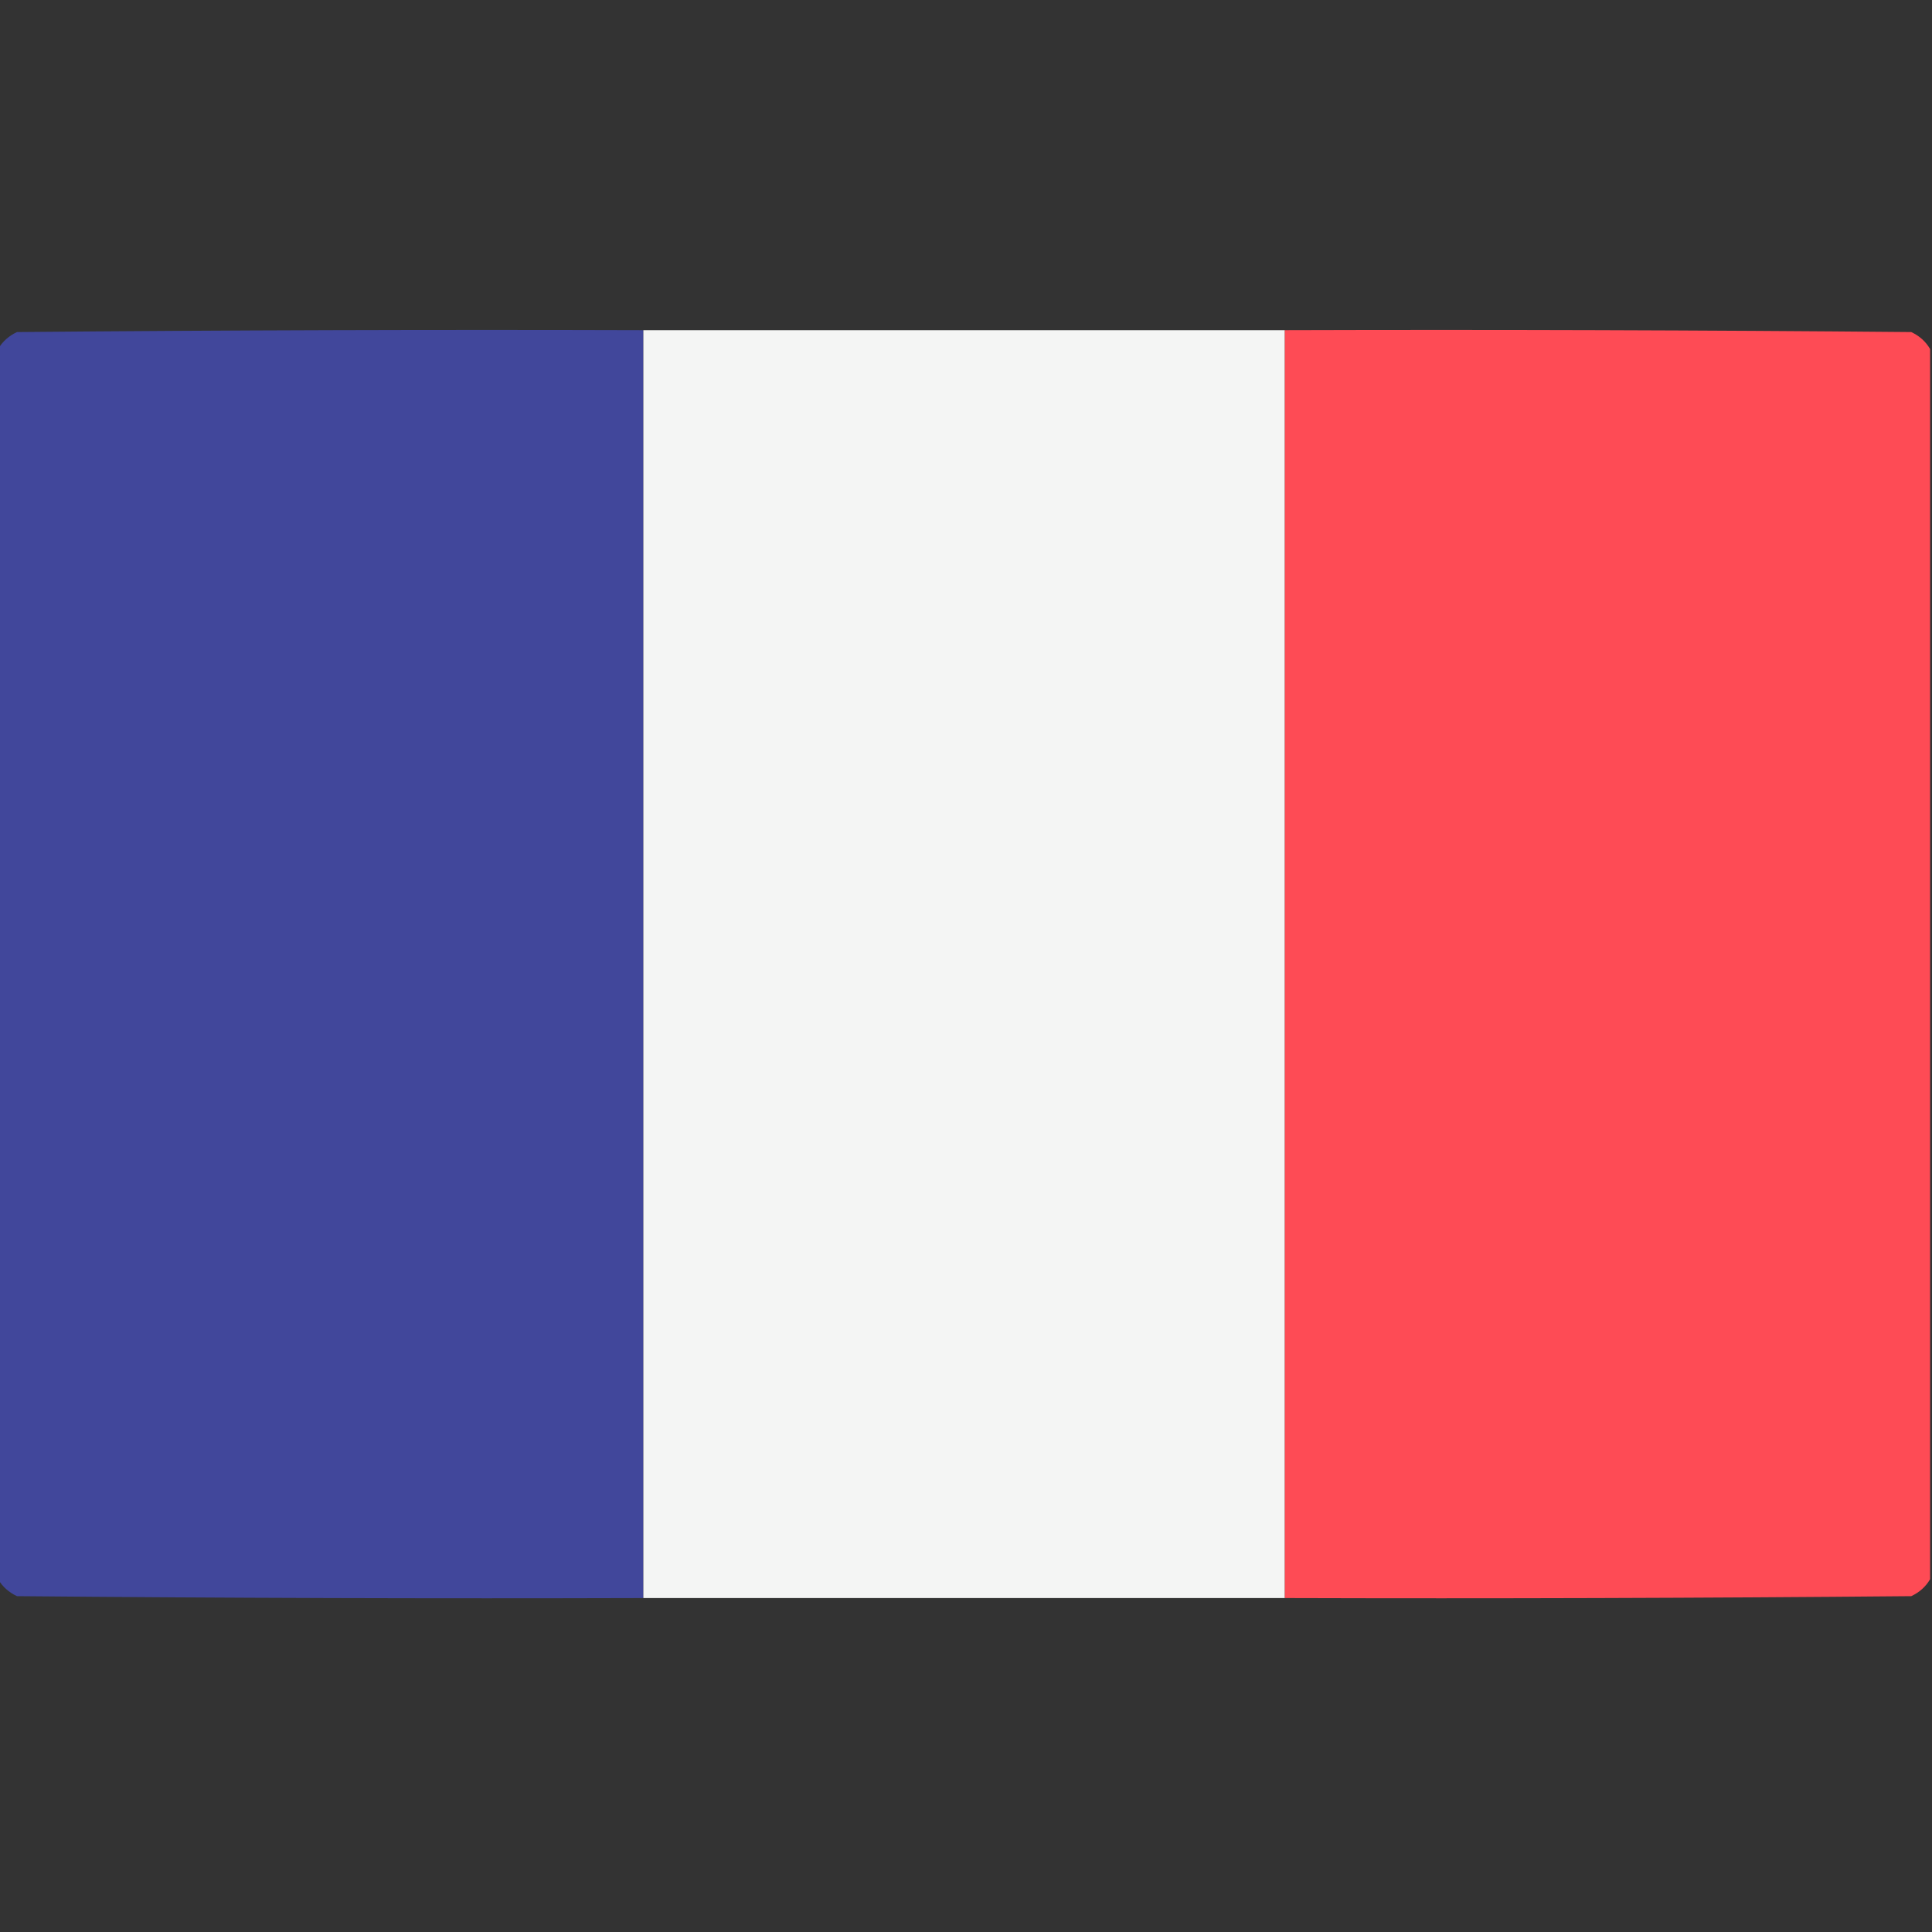
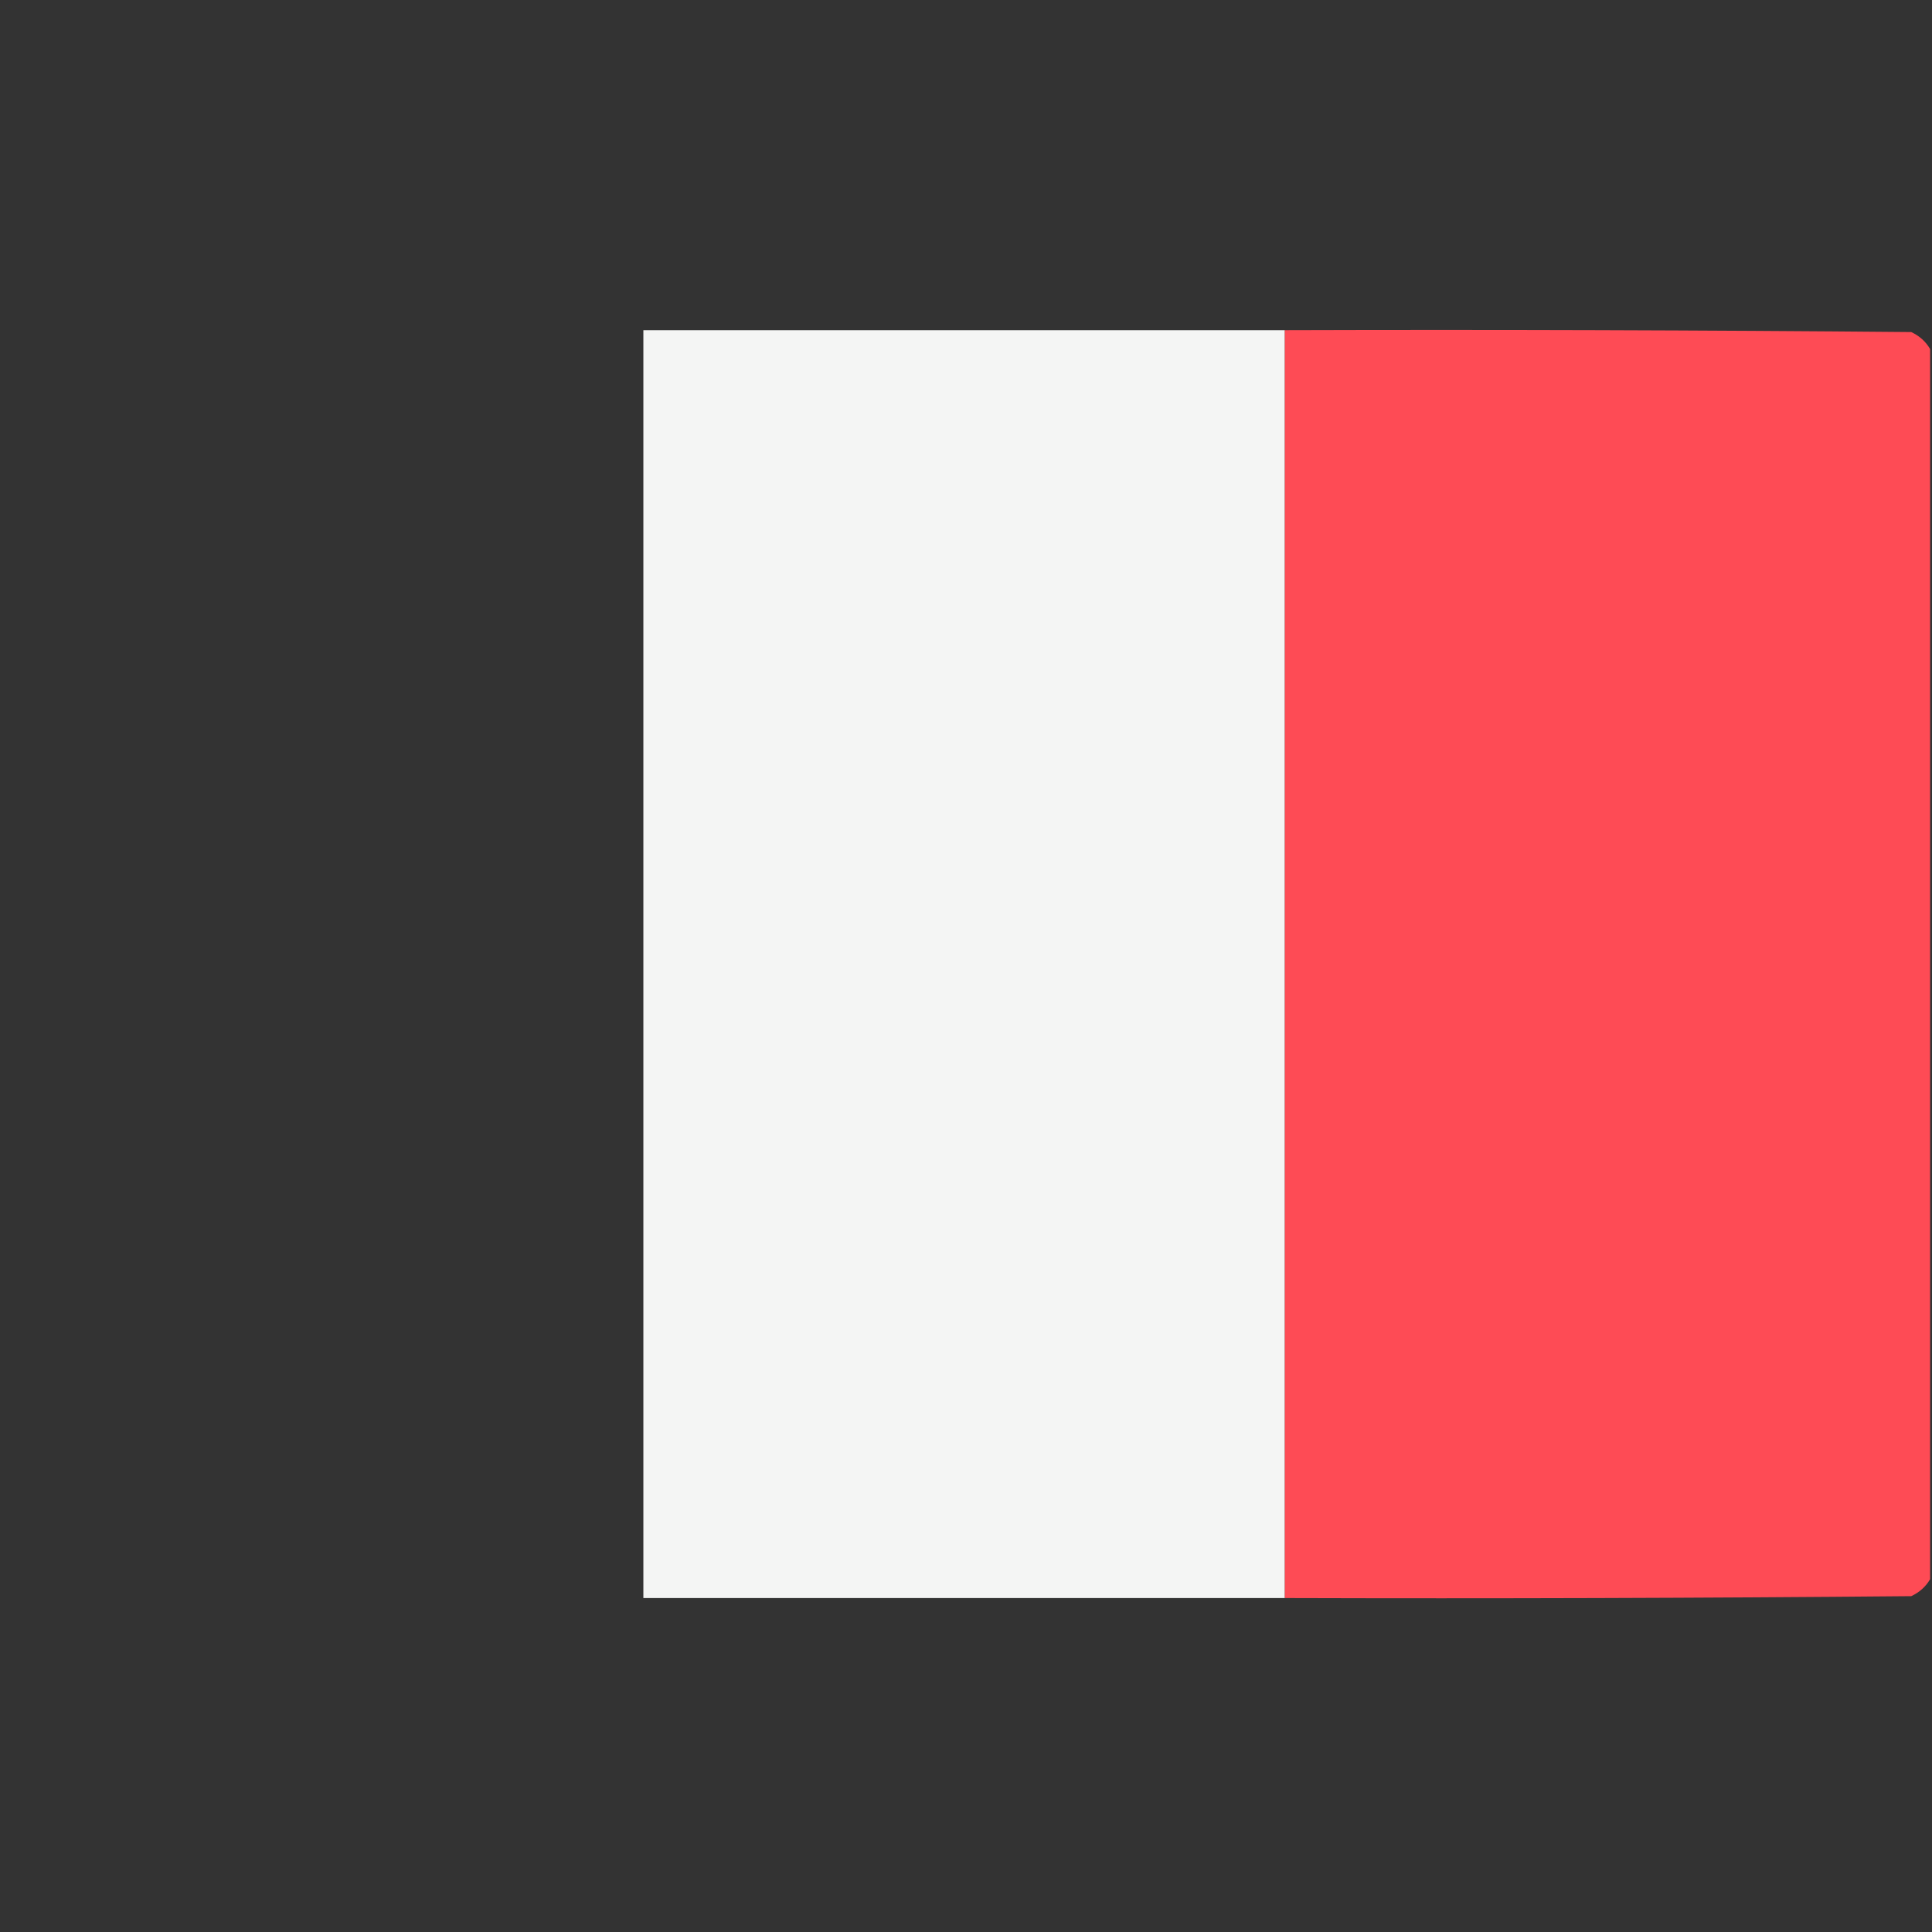
<svg xmlns="http://www.w3.org/2000/svg" width="512px" height="512px" style="shape-rendering:geometricPrecision; text-rendering:geometricPrecision; image-rendering:optimizeQuality; fill-rule:evenodd; clip-rule:evenodd">
  <rect width="100%" height="100%" fill="#333333" stroke="none" />
  <g>
-     <path style="opacity:0.998" fill="#41479b" d="M 170.5,87.5 C 170.5,199.5 170.5,311.5 170.5,423.5C 115.166,423.667 59.832,423.5 4.5,423C 2.313,421.975 0.646,420.475 -0.5,418.5C -0.5,309.833 -0.5,201.167 -0.5,92.5C 0.646,90.525 2.313,89.025 4.5,88C 59.832,87.5 115.166,87.333 170.5,87.5 Z" />
-   </g>
+     </g>
  <g>
    <path style="opacity:0.998" fill="#f4f5f4" d="M 170.5,87.5 C 227.167,87.5 283.833,87.5 340.5,87.5C 340.5,199.5 340.5,311.5 340.5,423.5C 283.833,423.5 227.167,423.5 170.5,423.5C 170.5,311.5 170.5,199.5 170.5,87.5 Z" />
  </g>
  <g>
    <path style="opacity:0.998" fill="#fe4b55" d="M 340.5,87.5 C 395.834,87.333 451.168,87.5 506.5,88C 508.687,89.025 510.354,90.525 511.5,92.5C 511.5,201.167 511.5,309.833 511.5,418.5C 510.354,420.475 508.687,421.975 506.5,423C 451.168,423.5 395.834,423.667 340.5,423.5C 340.5,311.5 340.5,199.5 340.5,87.5 Z" />
  </g>
</svg>